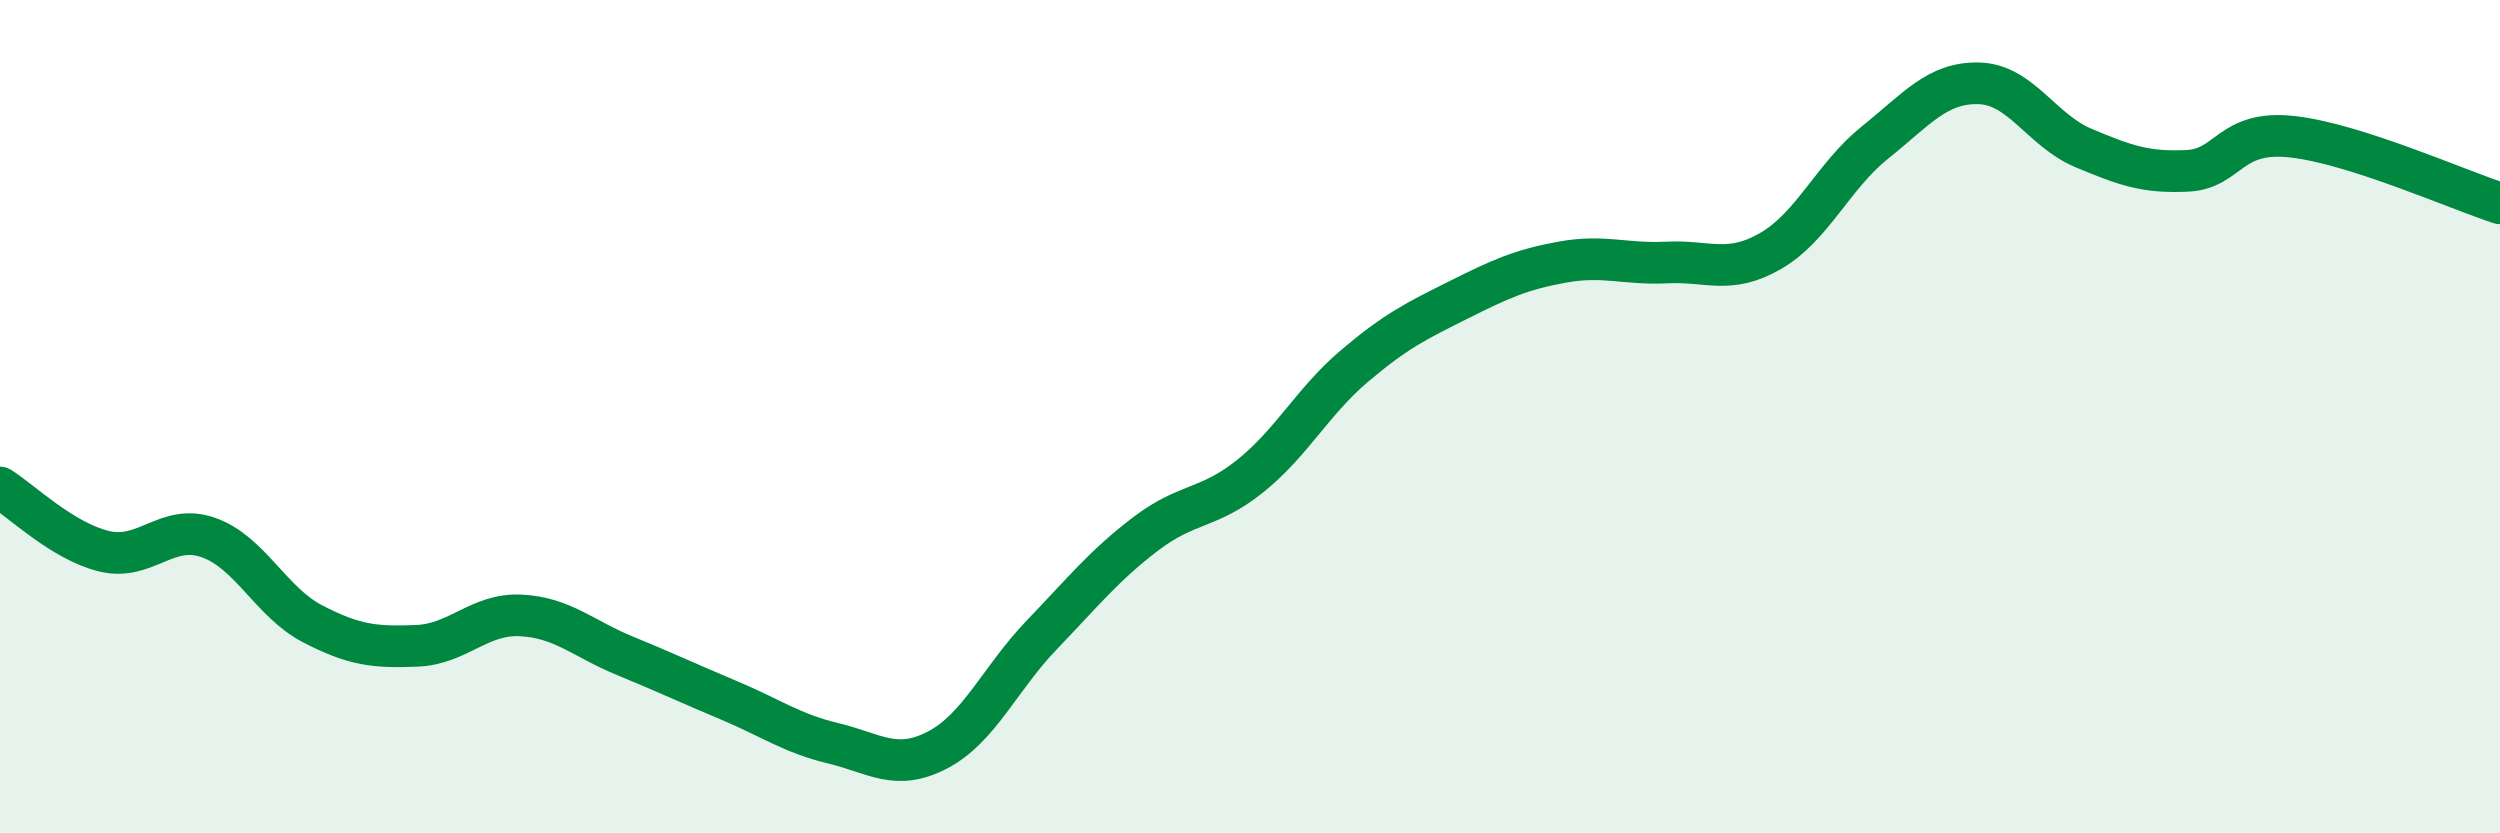
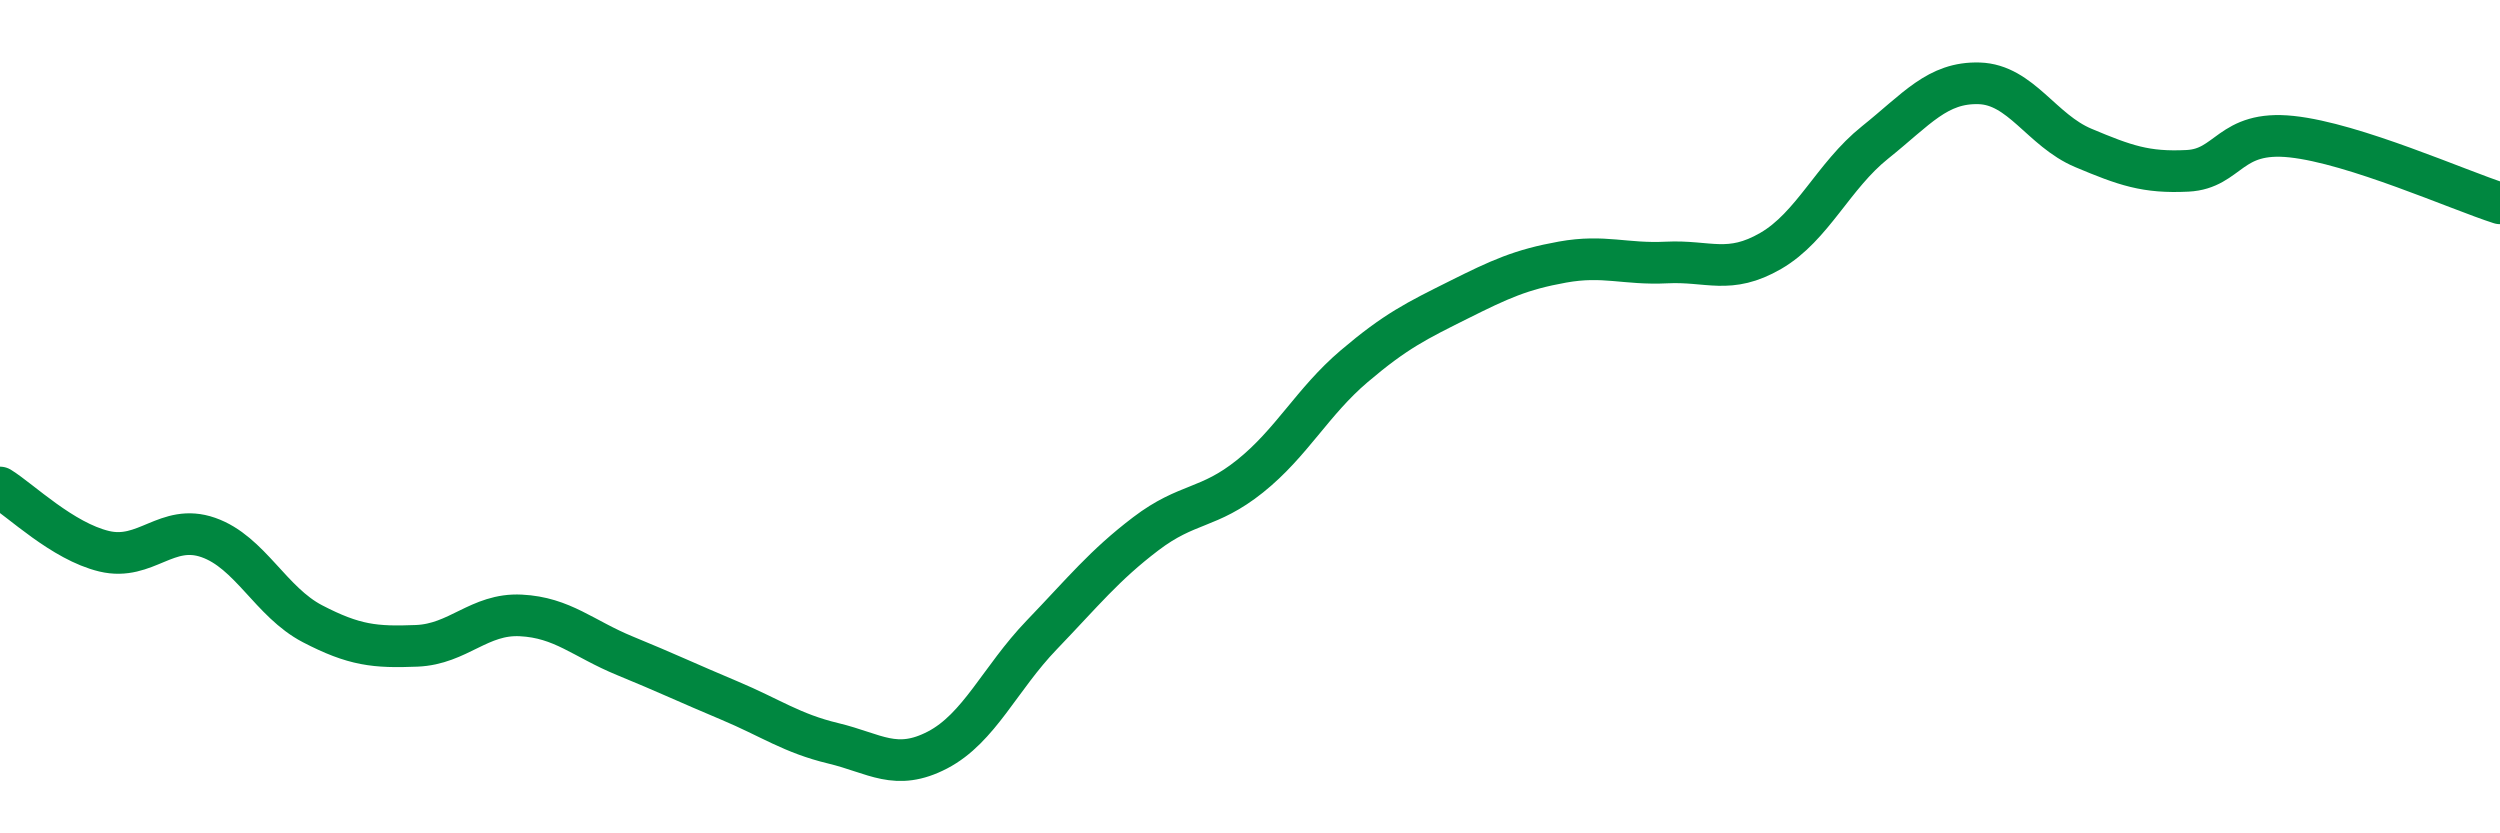
<svg xmlns="http://www.w3.org/2000/svg" width="60" height="20" viewBox="0 0 60 20">
-   <path d="M 0,11.7 C 0.5,12.01 1.5,12.99 2.5,13.23 C 3.5,13.47 4,12.55 5,12.9 C 6,13.25 6.5,14.45 7.5,14.97 C 8.5,15.49 9,15.54 10,15.5 C 11,15.46 11.5,14.72 12.5,14.77 C 13.5,14.82 14,15.33 15,15.74 C 16,16.15 16.5,16.39 17.5,16.81 C 18.5,17.23 19,17.6 20,17.84 C 21,18.08 21.5,18.52 22.5,18 C 23.5,17.48 24,16.28 25,15.24 C 26,14.2 26.5,13.57 27.5,12.81 C 28.5,12.05 29,12.23 30,11.43 C 31,10.63 31.5,9.64 32.5,8.79 C 33.5,7.94 34,7.7 35,7.2 C 36,6.7 36.5,6.47 37.5,6.29 C 38.5,6.11 39,6.35 40,6.3 C 41,6.25 41.5,6.6 42.5,6.02 C 43.5,5.44 44,4.22 45,3.42 C 46,2.62 46.5,1.97 47.5,2 C 48.5,2.03 49,3.13 50,3.55 C 51,3.97 51.5,4.15 52.5,4.1 C 53.5,4.05 53.5,3.12 55,3.28 C 56.5,3.44 59,4.56 60,4.88L60 20L0 20Z" fill="#008740" opacity="0.1" stroke-linecap="round" stroke-linejoin="round" />
  <path d="M 0,11.7 C 0.5,12.01 1.5,12.99 2.5,13.23 C 3.5,13.47 4,12.55 5,12.9 C 6,13.25 6.5,14.45 7.5,14.97 C 8.5,15.49 9,15.54 10,15.5 C 11,15.46 11.5,14.72 12.5,14.77 C 13.5,14.82 14,15.33 15,15.74 C 16,16.15 16.5,16.39 17.5,16.81 C 18.5,17.23 19,17.6 20,17.84 C 21,18.08 21.5,18.52 22.5,18 C 23.5,17.48 24,16.28 25,15.24 C 26,14.2 26.5,13.57 27.5,12.81 C 28.5,12.05 29,12.23 30,11.43 C 31,10.63 31.5,9.64 32.5,8.79 C 33.5,7.94 34,7.7 35,7.2 C 36,6.7 36.5,6.47 37.5,6.29 C 38.5,6.11 39,6.35 40,6.3 C 41,6.25 41.5,6.6 42.5,6.02 C 43.5,5.44 44,4.22 45,3.42 C 46,2.62 46.5,1.97 47.5,2 C 48.5,2.03 49,3.13 50,3.55 C 51,3.97 51.5,4.15 52.5,4.1 C 53.5,4.05 53.5,3.12 55,3.28 C 56.5,3.44 59,4.56 60,4.88" stroke="#008740" stroke-width="1" fill="none" stroke-linecap="round" stroke-linejoin="round" />
</svg>